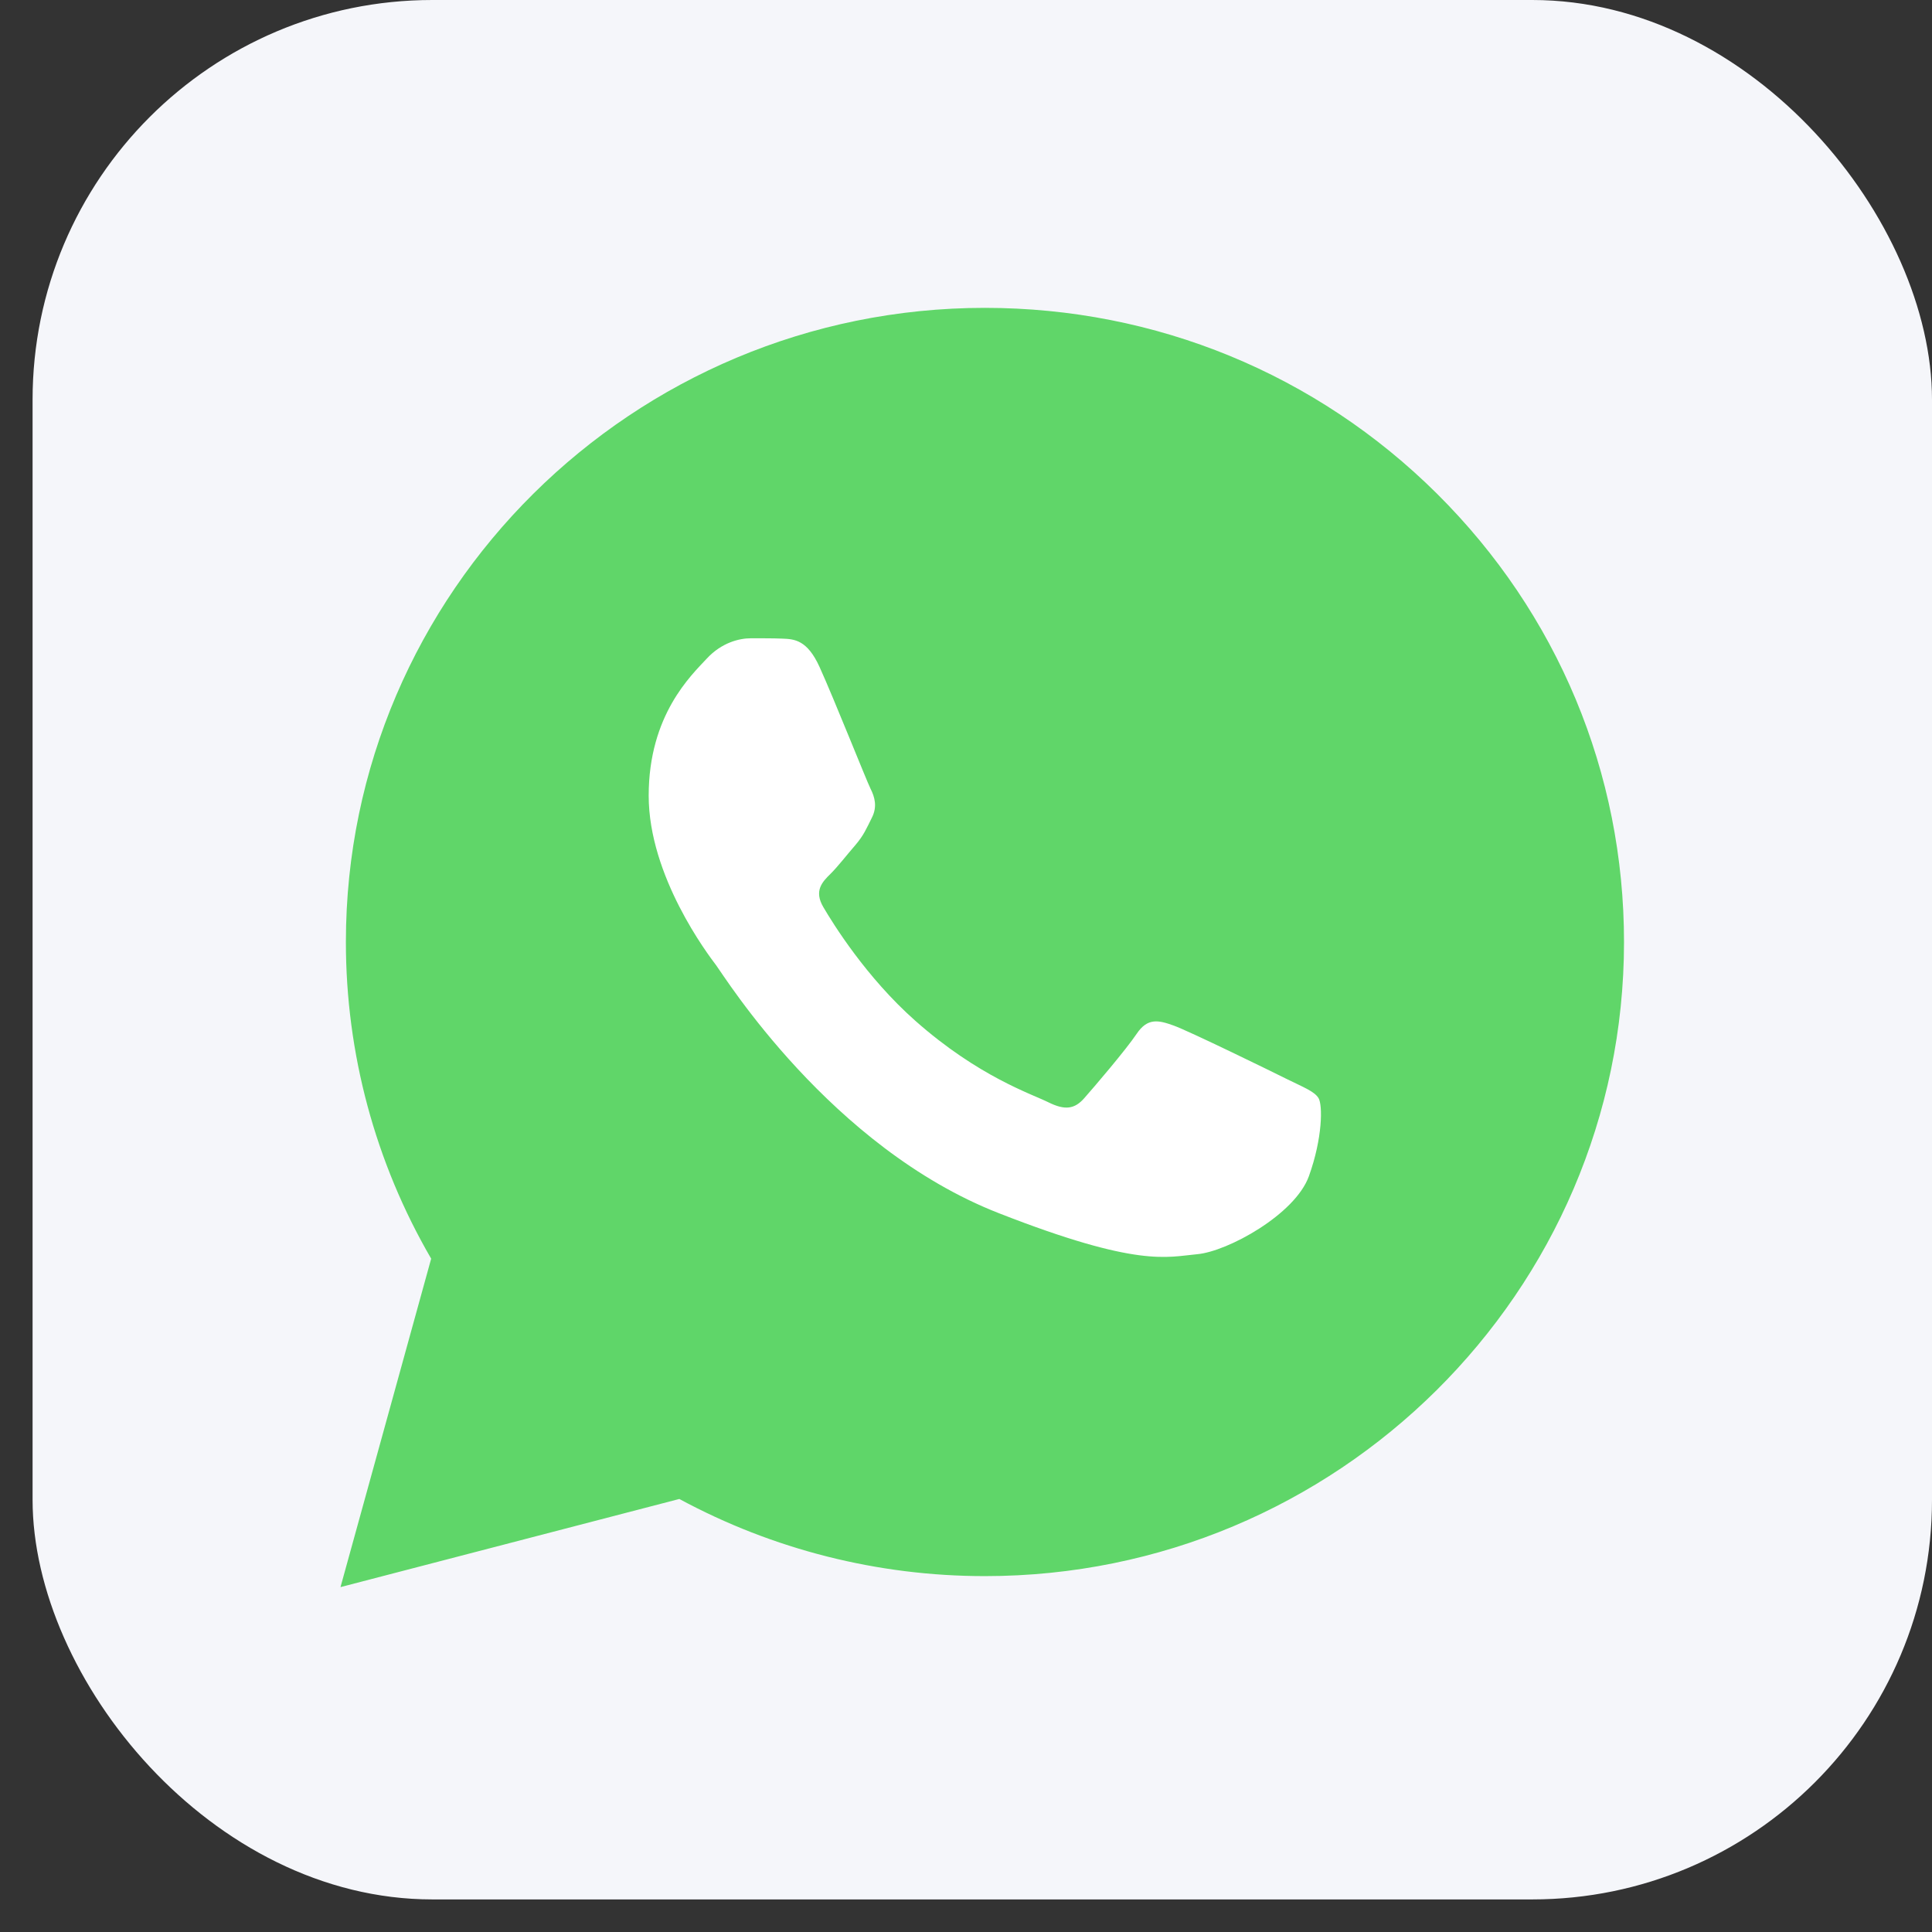
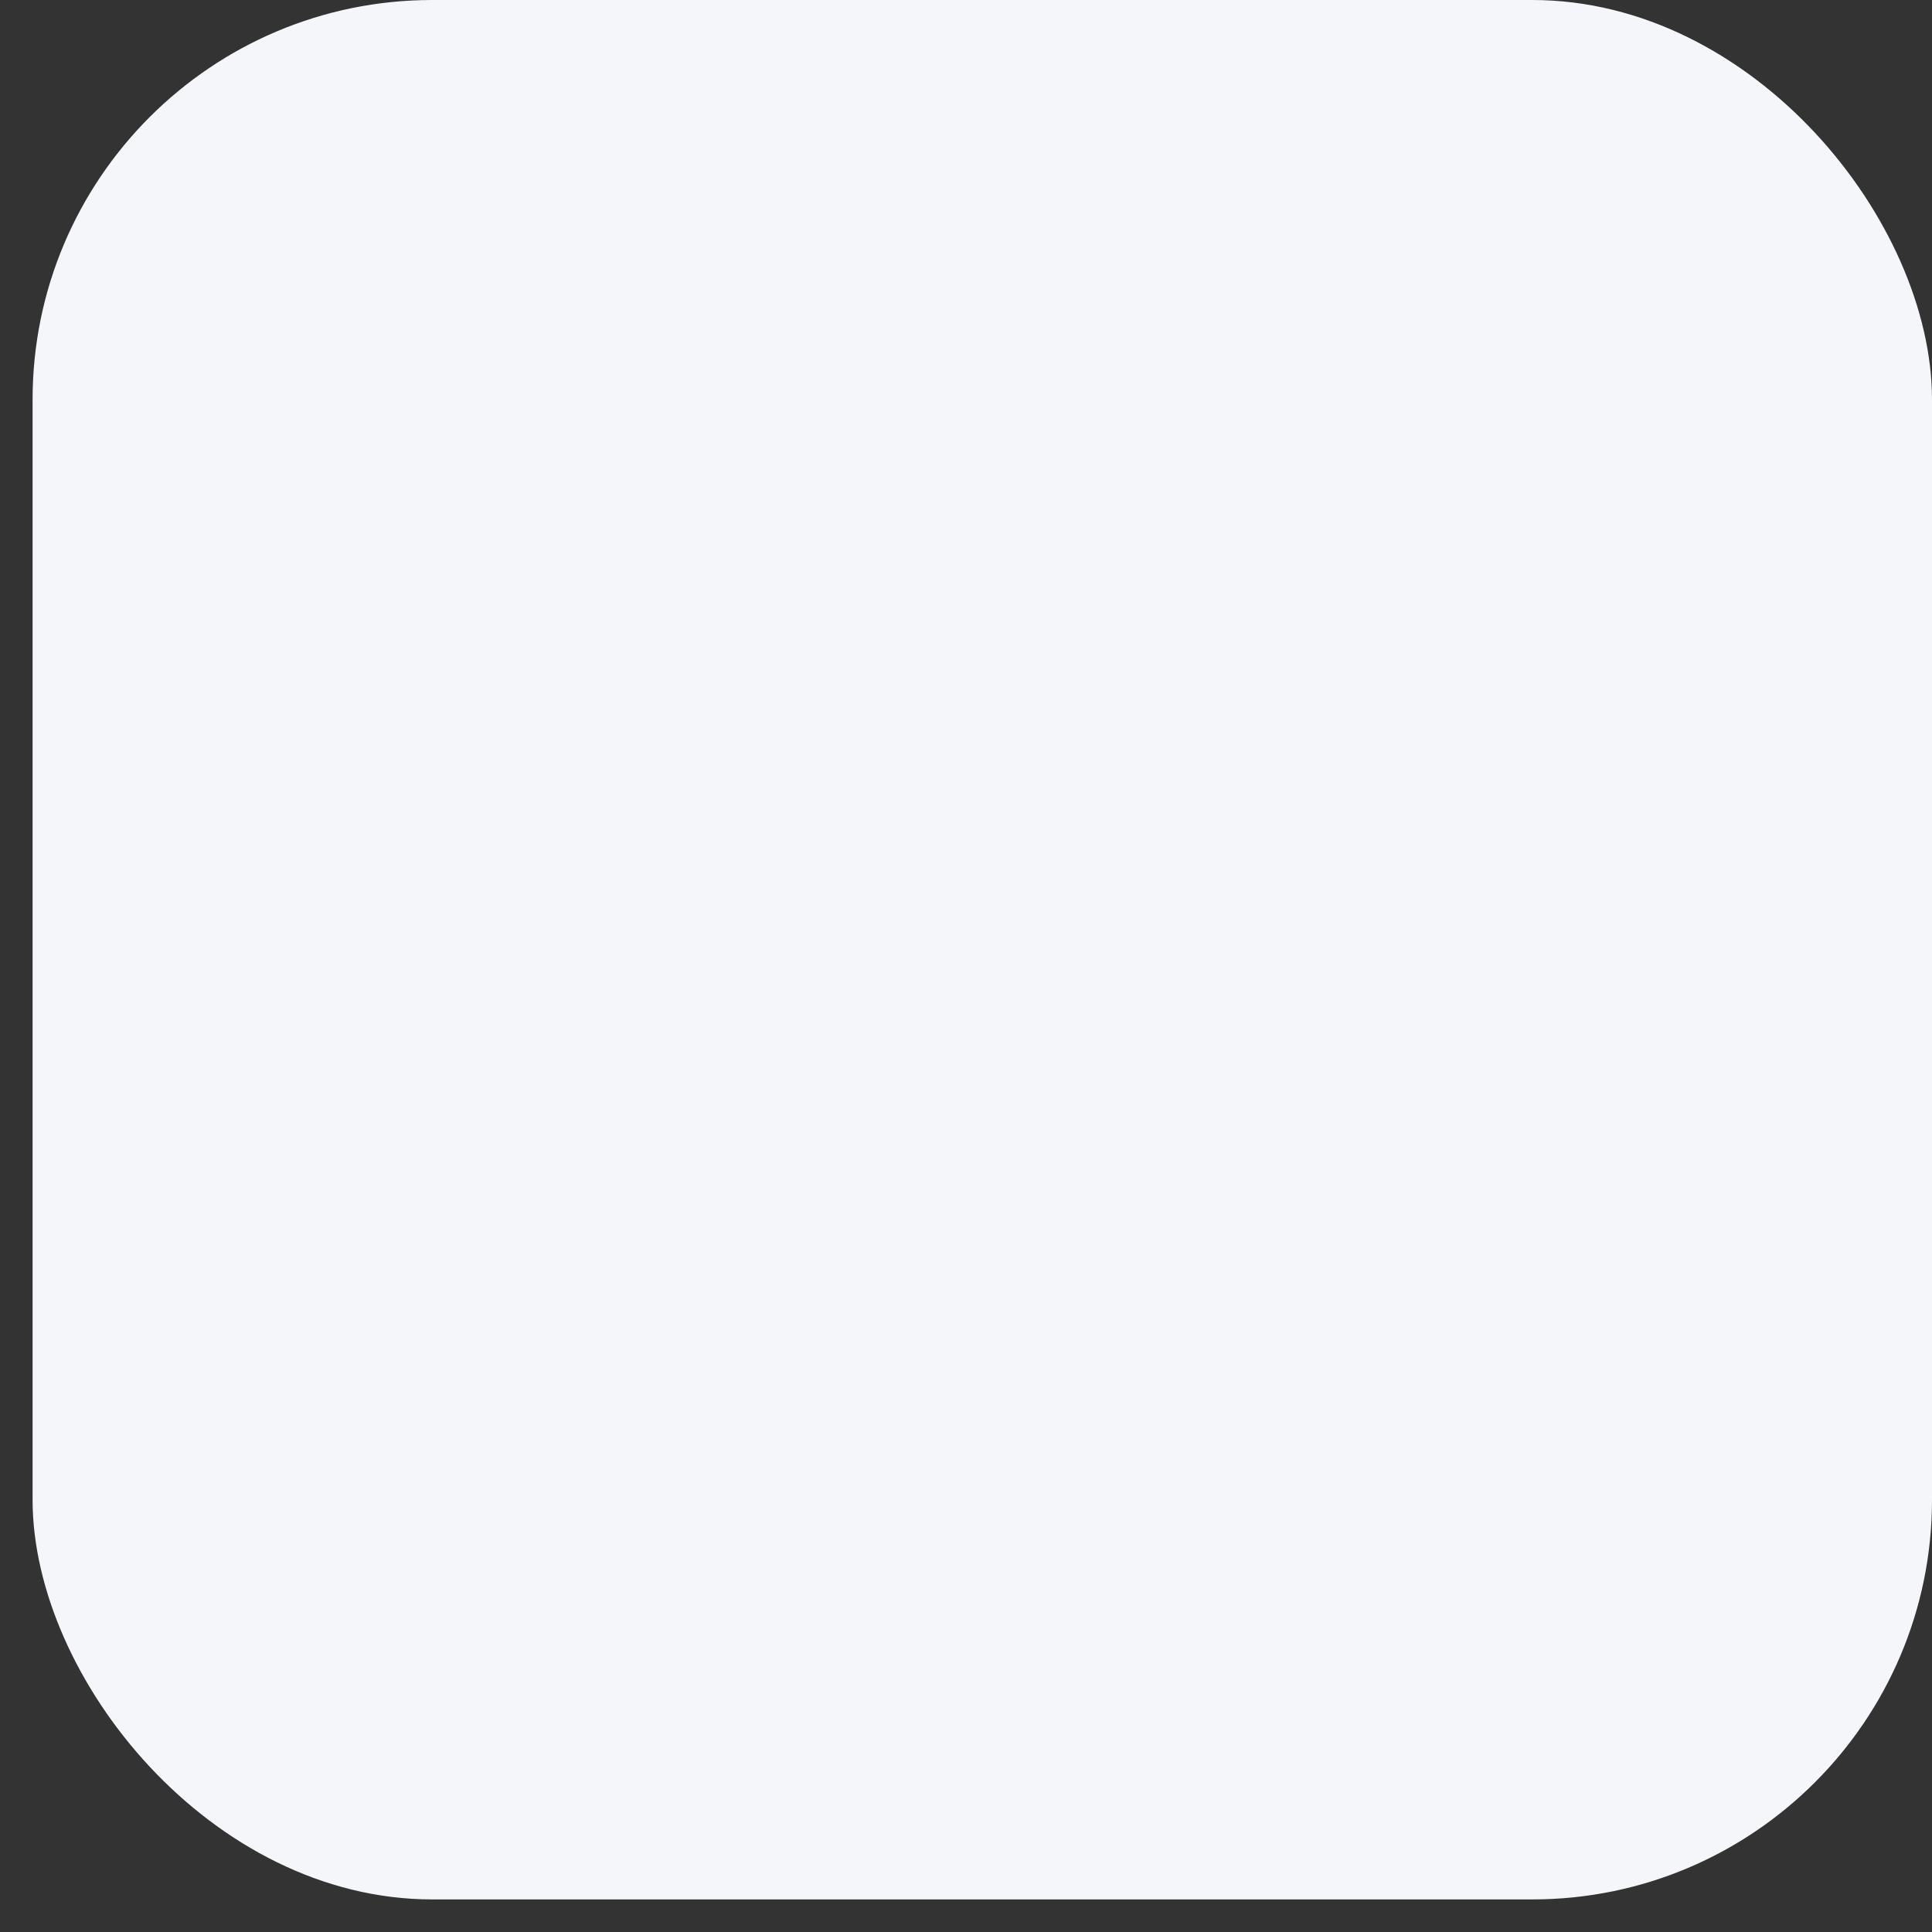
<svg xmlns="http://www.w3.org/2000/svg" width="29" height="29" viewBox="0 0 29 29" fill="none">
  <rect x="0" y="0" width="29" height="29" fill="#333333" stroke="none" />
  <rect x="0.489" width="28.511" height="28.511" rx="6" fill="#F5F6FA" />
  <g clip-path="url(#clip0_199_529)">
-     <path d="M5.192 14.136C5.191 15.812 5.633 17.45 6.472 18.893L5.111 23.823L10.197 22.5C11.603 23.26 13.179 23.658 14.781 23.658H14.785C20.072 23.658 24.375 19.39 24.377 14.143C24.378 11.601 23.381 9.21 21.57 7.411C19.759 5.613 17.351 4.622 14.784 4.621C9.497 4.621 5.194 8.889 5.192 14.136" fill="url(#paint0_linear_199_529)" />
+     <path d="M5.192 14.136L5.111 23.823L10.197 22.5C11.603 23.26 13.179 23.658 14.781 23.658H14.785C20.072 23.658 24.375 19.39 24.377 14.143C24.378 11.601 23.381 9.21 21.57 7.411C19.759 5.613 17.351 4.622 14.784 4.621C9.497 4.621 5.194 8.889 5.192 14.136" fill="url(#paint0_linear_199_529)" />
    <path d="M12.302 10.012C12.116 9.602 11.921 9.593 11.744 9.586C11.599 9.58 11.433 9.581 11.268 9.581C11.102 9.581 10.833 9.642 10.606 9.889C10.378 10.135 9.737 10.731 9.737 11.943C9.737 13.155 10.627 14.327 10.751 14.491C10.875 14.656 12.468 17.223 14.992 18.21C17.089 19.031 17.516 18.867 17.971 18.826C18.427 18.785 19.44 18.23 19.647 17.655C19.854 17.08 19.854 16.587 19.792 16.484C19.73 16.381 19.564 16.32 19.316 16.197C19.068 16.073 17.847 15.477 17.62 15.395C17.392 15.313 17.226 15.272 17.061 15.519C16.895 15.765 16.42 16.32 16.275 16.484C16.13 16.649 15.985 16.669 15.737 16.546C15.489 16.422 14.689 16.163 13.74 15.323C13.002 14.67 12.504 13.864 12.359 13.617C12.214 13.371 12.343 13.237 12.468 13.115C12.579 13.004 12.716 12.827 12.841 12.683C12.964 12.539 13.006 12.437 13.088 12.272C13.171 12.108 13.13 11.964 13.068 11.841C13.006 11.717 12.523 10.499 12.302 10.012Z" fill="white" />
  </g>
  <defs>
    <linearGradient id="paint0_linear_199_529" x1="968.416" y1="1924.9" x2="968.416" y2="4.621" gradientUnits="userSpaceOnUse">
      <stop stop-color="#1FAF38" />
      <stop offset="0.589" stop-color="#45C655" />
      <stop offset="1" stop-color="#60D669" />
    </linearGradient>
    <clipPath id="clip0_199_529">
-       <rect width="19.957" height="19.957" fill="white" transform="translate(4.766 4.276)" />
-     </clipPath>
+       </clipPath>
  </defs>
</svg>